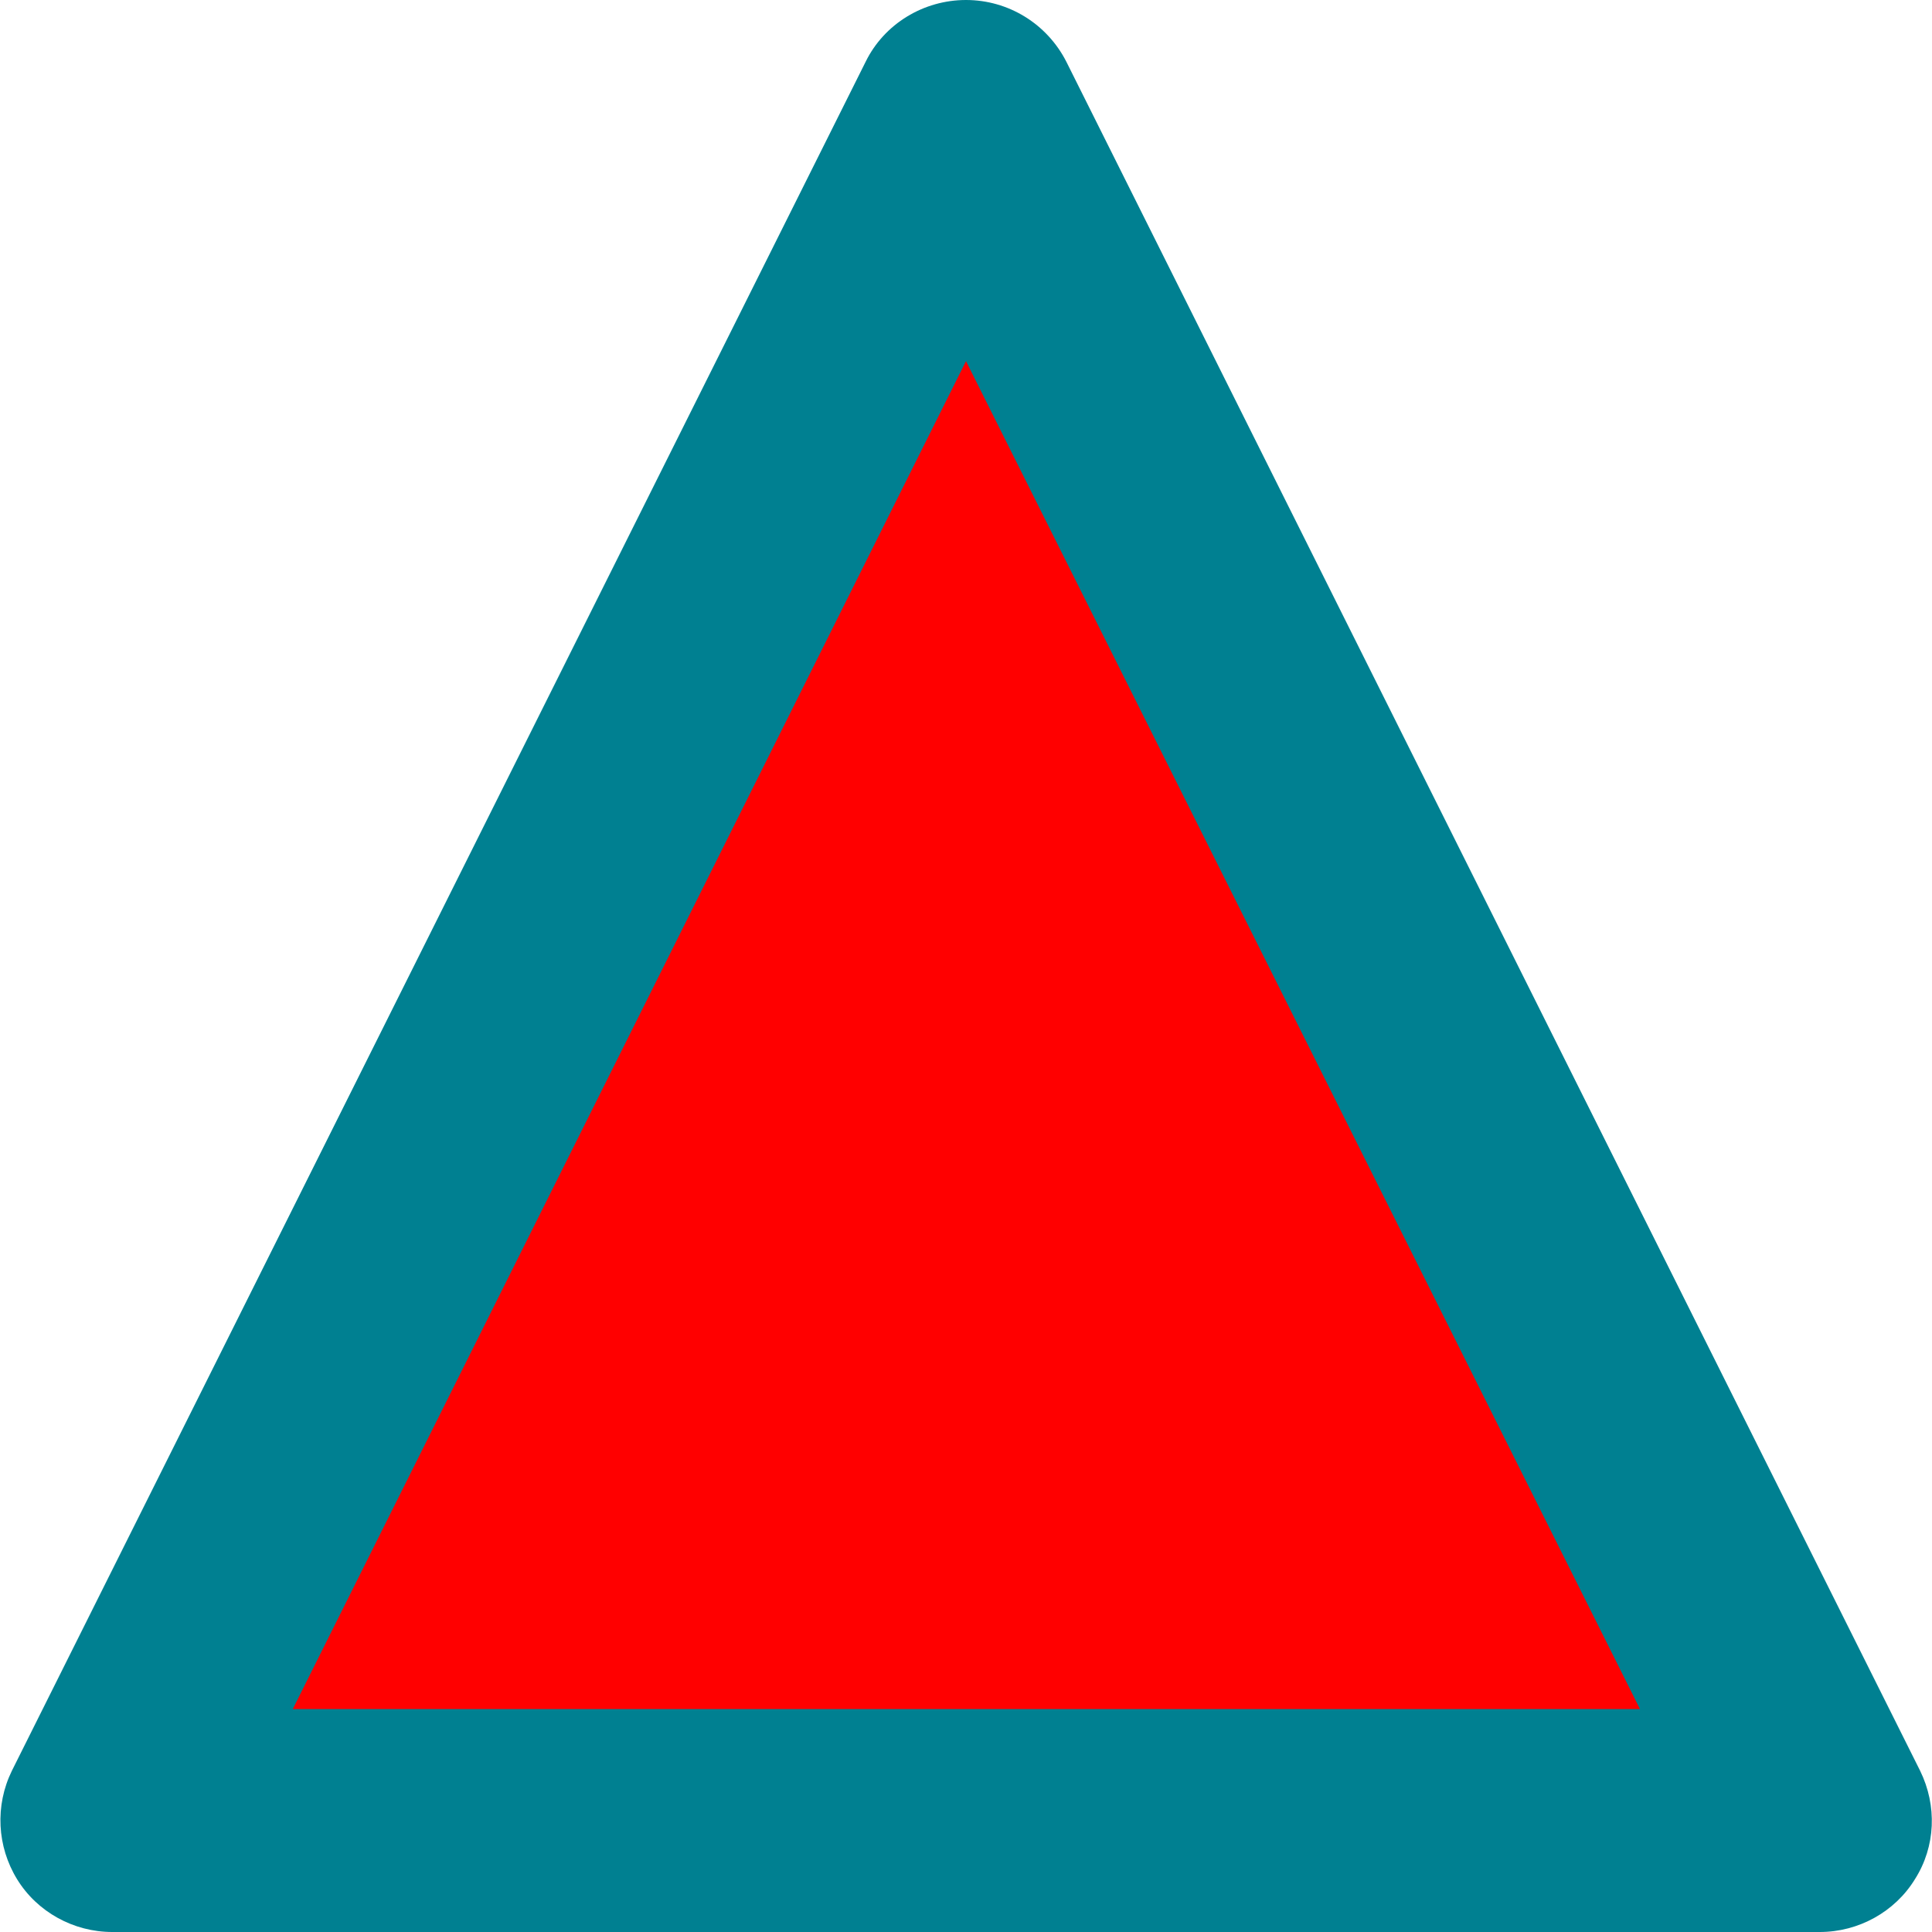
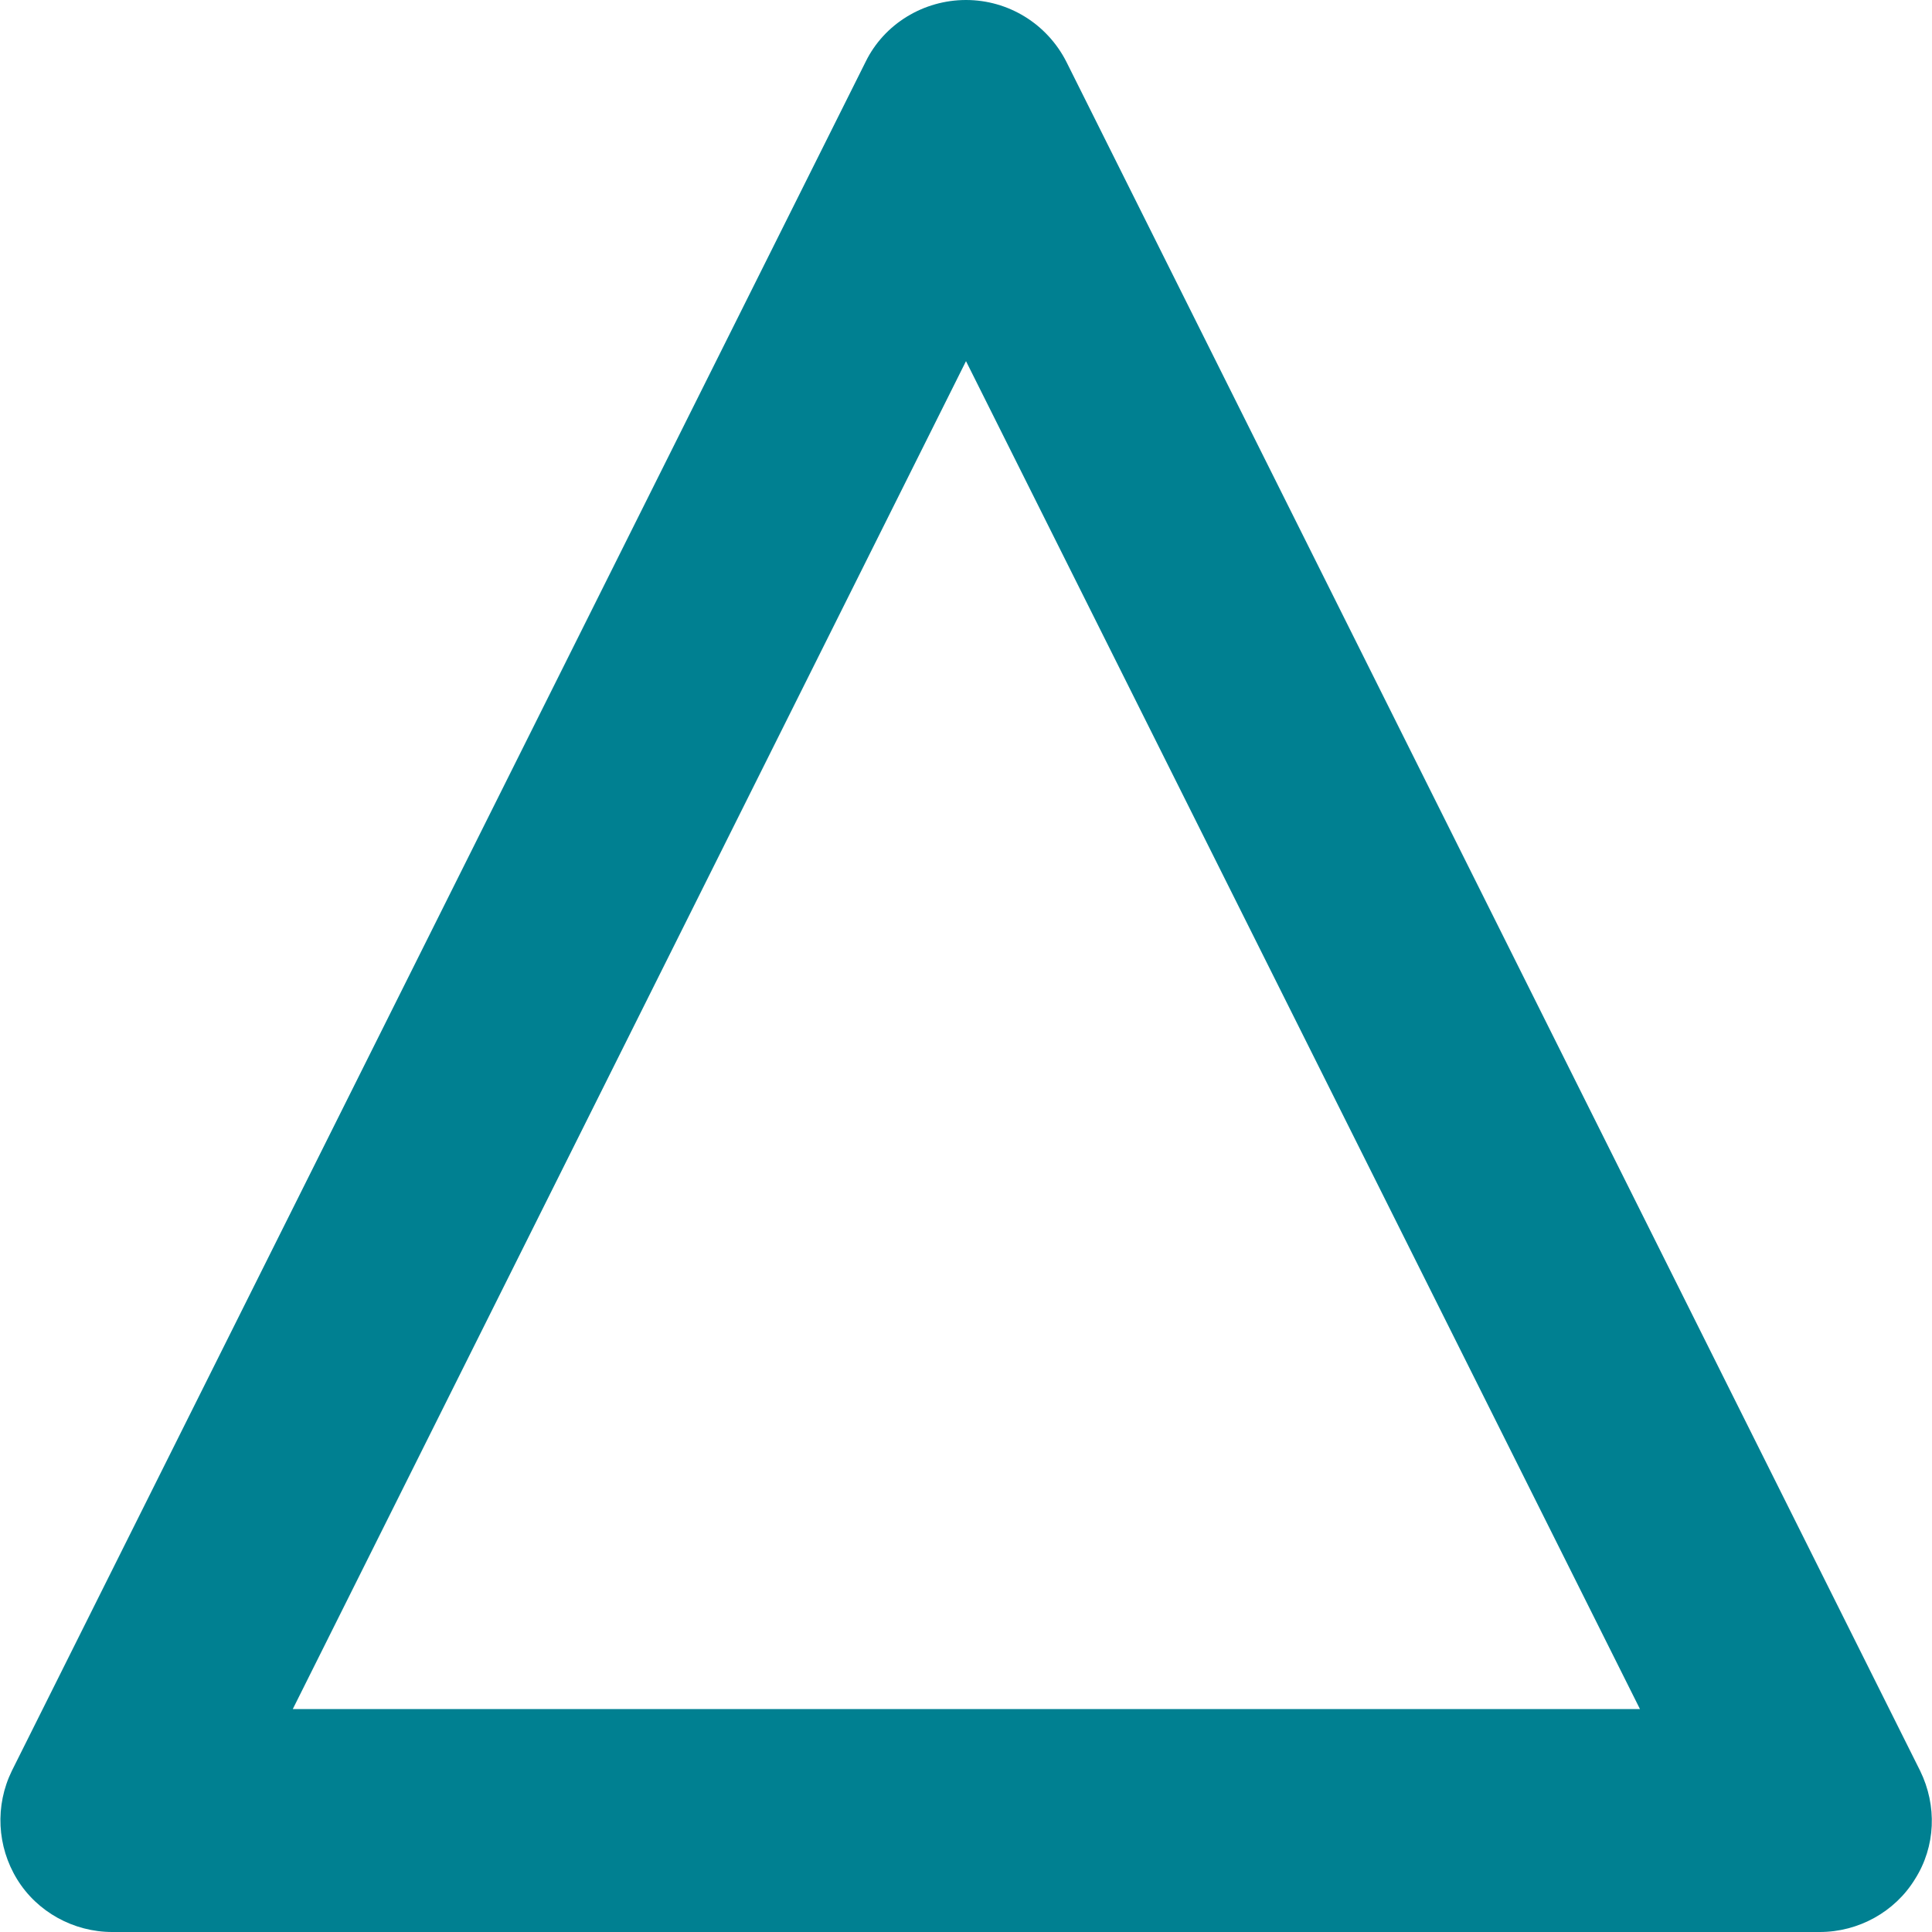
<svg xmlns="http://www.w3.org/2000/svg" viewBox="0 0 26 26">
-   <path d="m13 1.5-11.49 23h22.98z" fill="#f00" />
  <path d="m24.49 26h-22.98c-.52 0-1.01-.27-1.28-.71s-.3-.99-.07-1.46l11.49-23c.25-.51.78-.83 1.35-.83.57 0 1.09.32 1.35.83l11.49 23c.23.47.21 1.02-.07 1.46-.27.44-.76.71-1.28.71zm-20.55-3h18.13l-9.07-18.14z" fill="#008091" />
</svg>